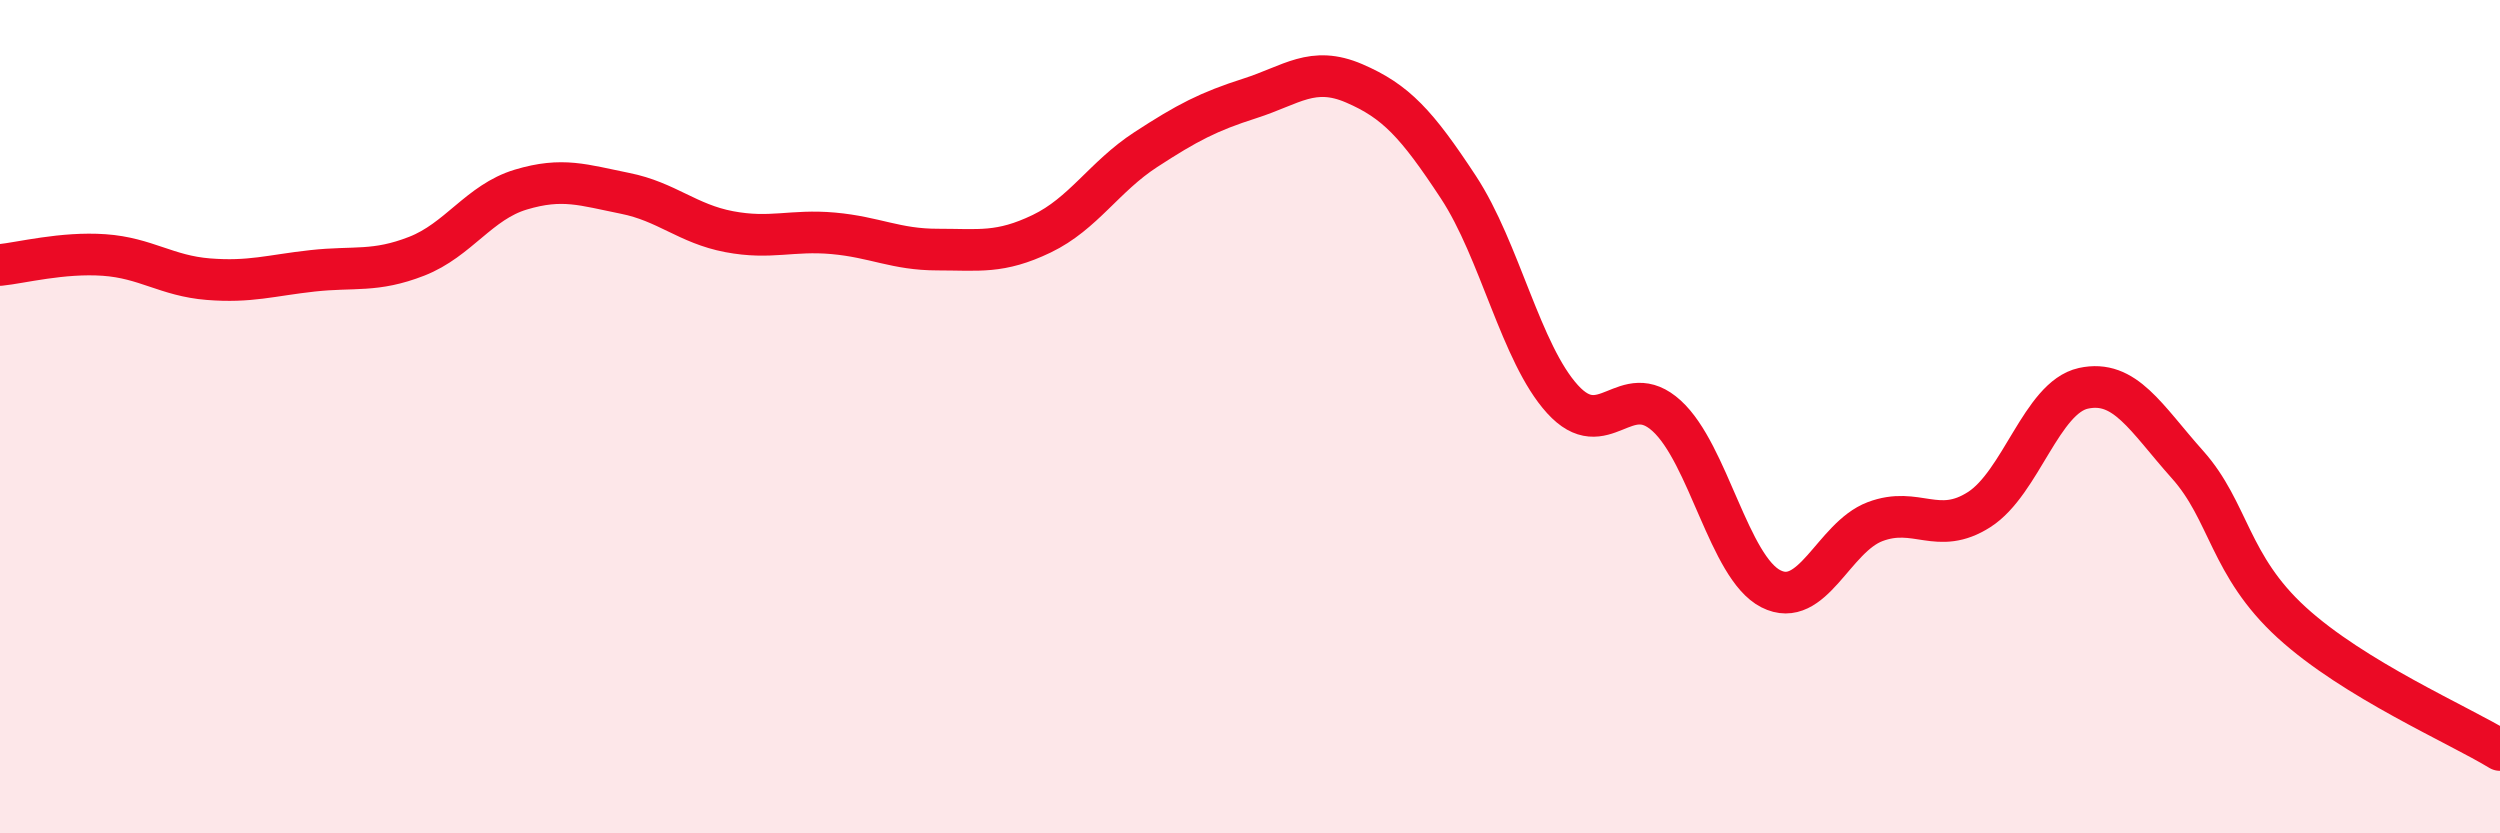
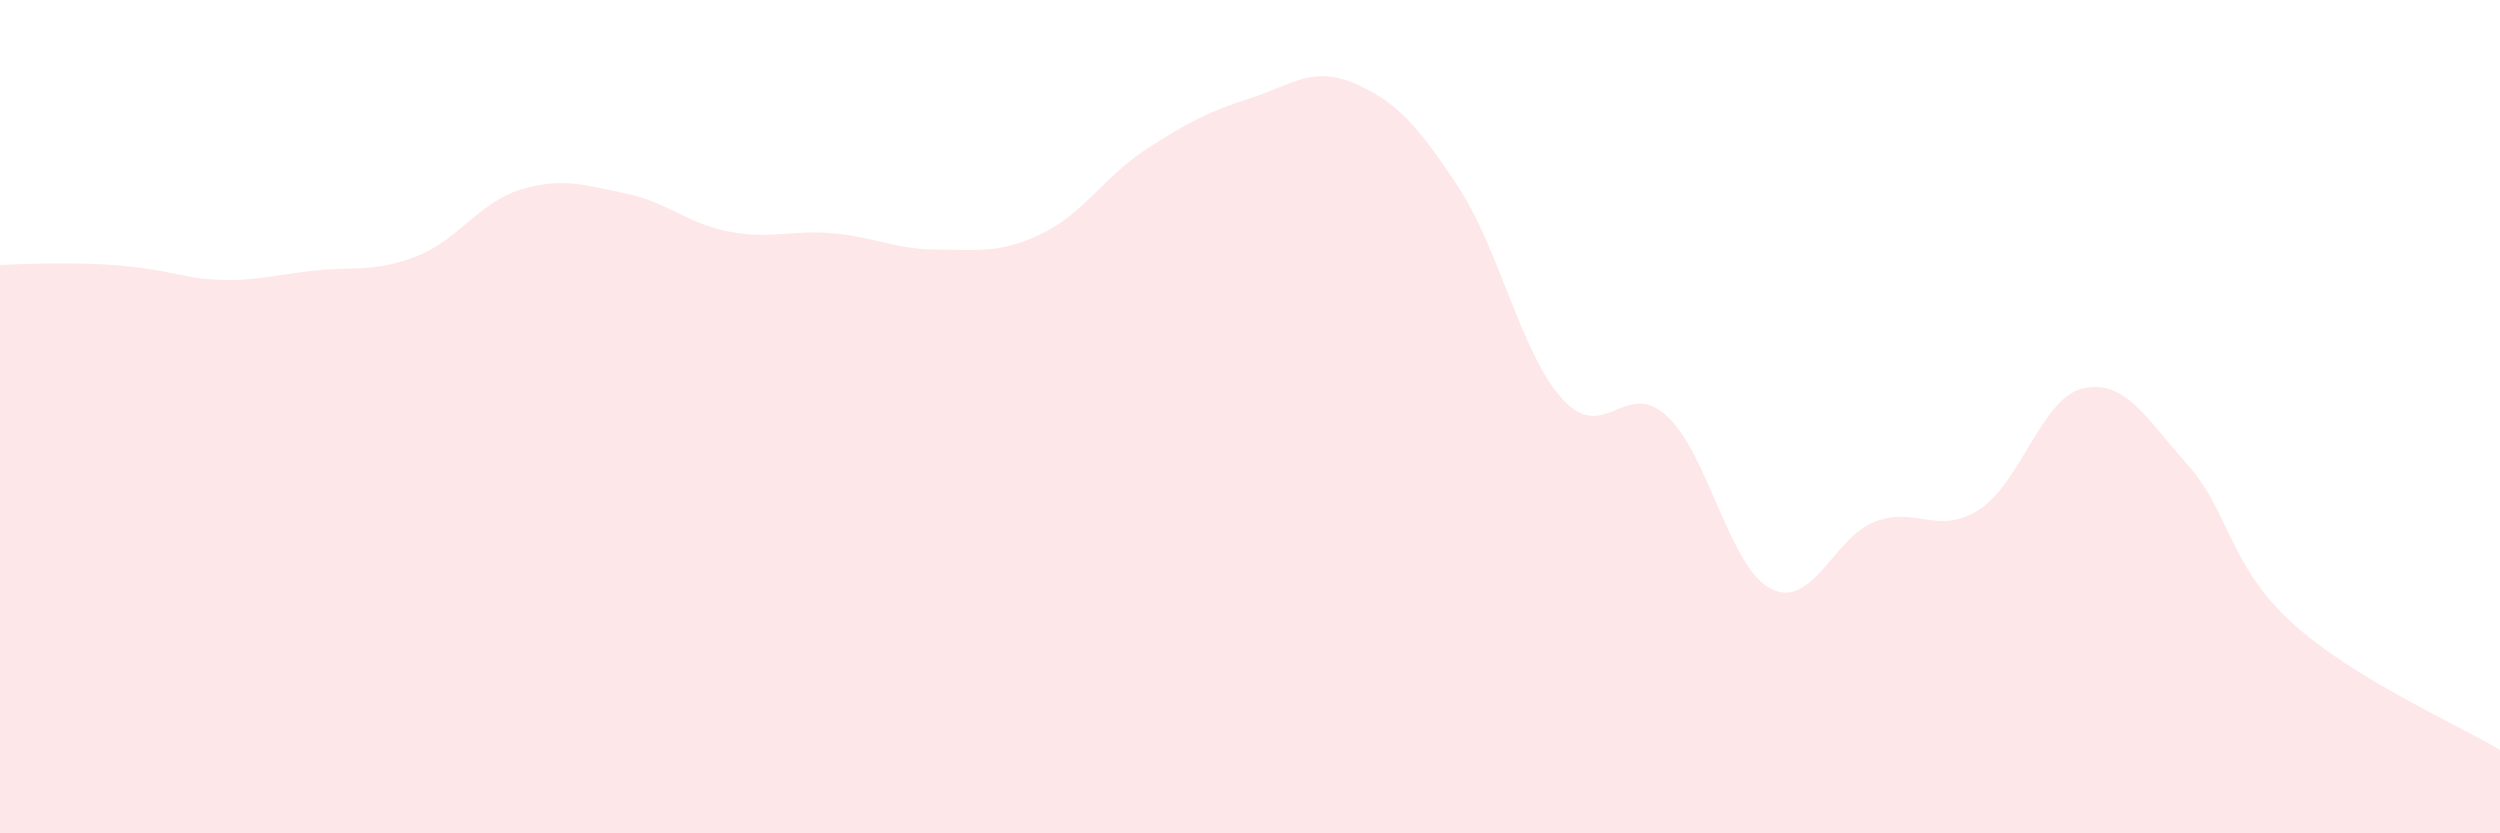
<svg xmlns="http://www.w3.org/2000/svg" width="60" height="20" viewBox="0 0 60 20">
-   <path d="M 0,6.36 C 0.5,6.31 1.5,6.05 2.5,6.12 C 3.5,6.19 4,6.62 5,6.7 C 6,6.78 6.5,6.61 7.5,6.5 C 8.5,6.39 9,6.54 10,6.15 C 11,5.76 11.5,4.85 12.5,4.55 C 13.5,4.25 14,4.44 15,4.64 C 16,4.84 16.5,5.37 17.5,5.56 C 18.5,5.75 19,5.51 20,5.6 C 21,5.69 21.5,5.99 22.5,5.99 C 23.5,5.99 24,6.09 25,5.61 C 26,5.13 26.5,4.24 27.5,3.59 C 28.5,2.94 29,2.68 30,2.36 C 31,2.04 31.5,1.57 32.5,2 C 33.5,2.43 34,2.97 35,4.49 C 36,6.01 36.5,8.48 37.5,9.58 C 38.5,10.68 39,9.07 40,9.98 C 41,10.89 41.5,13.62 42.5,14.13 C 43.5,14.64 44,12.9 45,12.52 C 46,12.14 46.5,12.87 47.5,12.23 C 48.5,11.59 49,9.54 50,9.32 C 51,9.1 51.5,10.03 52.5,11.15 C 53.5,12.27 53.5,13.57 55,14.94 C 56.5,16.31 59,17.39 60,18L60 20L0 20Z" fill="#EB0A25" opacity="0.1" stroke-linecap="round" stroke-linejoin="round" />
-   <path d="M 0,6.36 C 0.5,6.31 1.5,6.05 2.5,6.12 C 3.5,6.19 4,6.62 5,6.7 C 6,6.78 6.5,6.61 7.5,6.5 C 8.5,6.39 9,6.54 10,6.15 C 11,5.76 11.5,4.85 12.5,4.55 C 13.5,4.25 14,4.44 15,4.64 C 16,4.84 16.5,5.37 17.5,5.56 C 18.5,5.75 19,5.51 20,5.6 C 21,5.69 21.5,5.99 22.5,5.99 C 23.5,5.99 24,6.09 25,5.61 C 26,5.13 26.5,4.24 27.5,3.59 C 28.5,2.94 29,2.68 30,2.36 C 31,2.04 31.5,1.57 32.5,2 C 33.5,2.43 34,2.97 35,4.49 C 36,6.01 36.5,8.48 37.5,9.58 C 38.5,10.68 39,9.07 40,9.98 C 41,10.89 41.5,13.62 42.5,14.13 C 43.5,14.64 44,12.9 45,12.52 C 46,12.14 46.5,12.87 47.5,12.23 C 48.5,11.59 49,9.54 50,9.32 C 51,9.1 51.5,10.03 52.5,11.15 C 53.5,12.27 53.5,13.57 55,14.94 C 56.5,16.31 59,17.39 60,18" stroke="#EB0A25" stroke-width="1" fill="none" stroke-linecap="round" stroke-linejoin="round" />
+   <path d="M 0,6.36 C 3.5,6.19 4,6.62 5,6.7 C 6,6.78 6.5,6.61 7.5,6.5 C 8.5,6.39 9,6.54 10,6.15 C 11,5.76 11.5,4.85 12.5,4.55 C 13.5,4.25 14,4.44 15,4.64 C 16,4.84 16.5,5.37 17.5,5.56 C 18.5,5.75 19,5.51 20,5.6 C 21,5.69 21.5,5.99 22.5,5.99 C 23.5,5.99 24,6.09 25,5.61 C 26,5.13 26.5,4.24 27.5,3.59 C 28.5,2.94 29,2.68 30,2.36 C 31,2.04 31.5,1.57 32.5,2 C 33.5,2.43 34,2.97 35,4.49 C 36,6.01 36.5,8.48 37.5,9.58 C 38.5,10.68 39,9.07 40,9.98 C 41,10.89 41.5,13.62 42.5,14.13 C 43.5,14.64 44,12.9 45,12.52 C 46,12.14 46.5,12.87 47.5,12.23 C 48.5,11.59 49,9.54 50,9.32 C 51,9.1 51.5,10.03 52.5,11.15 C 53.5,12.27 53.5,13.57 55,14.94 C 56.5,16.31 59,17.39 60,18L60 20L0 20Z" fill="#EB0A25" opacity="0.1" stroke-linecap="round" stroke-linejoin="round" />
</svg>